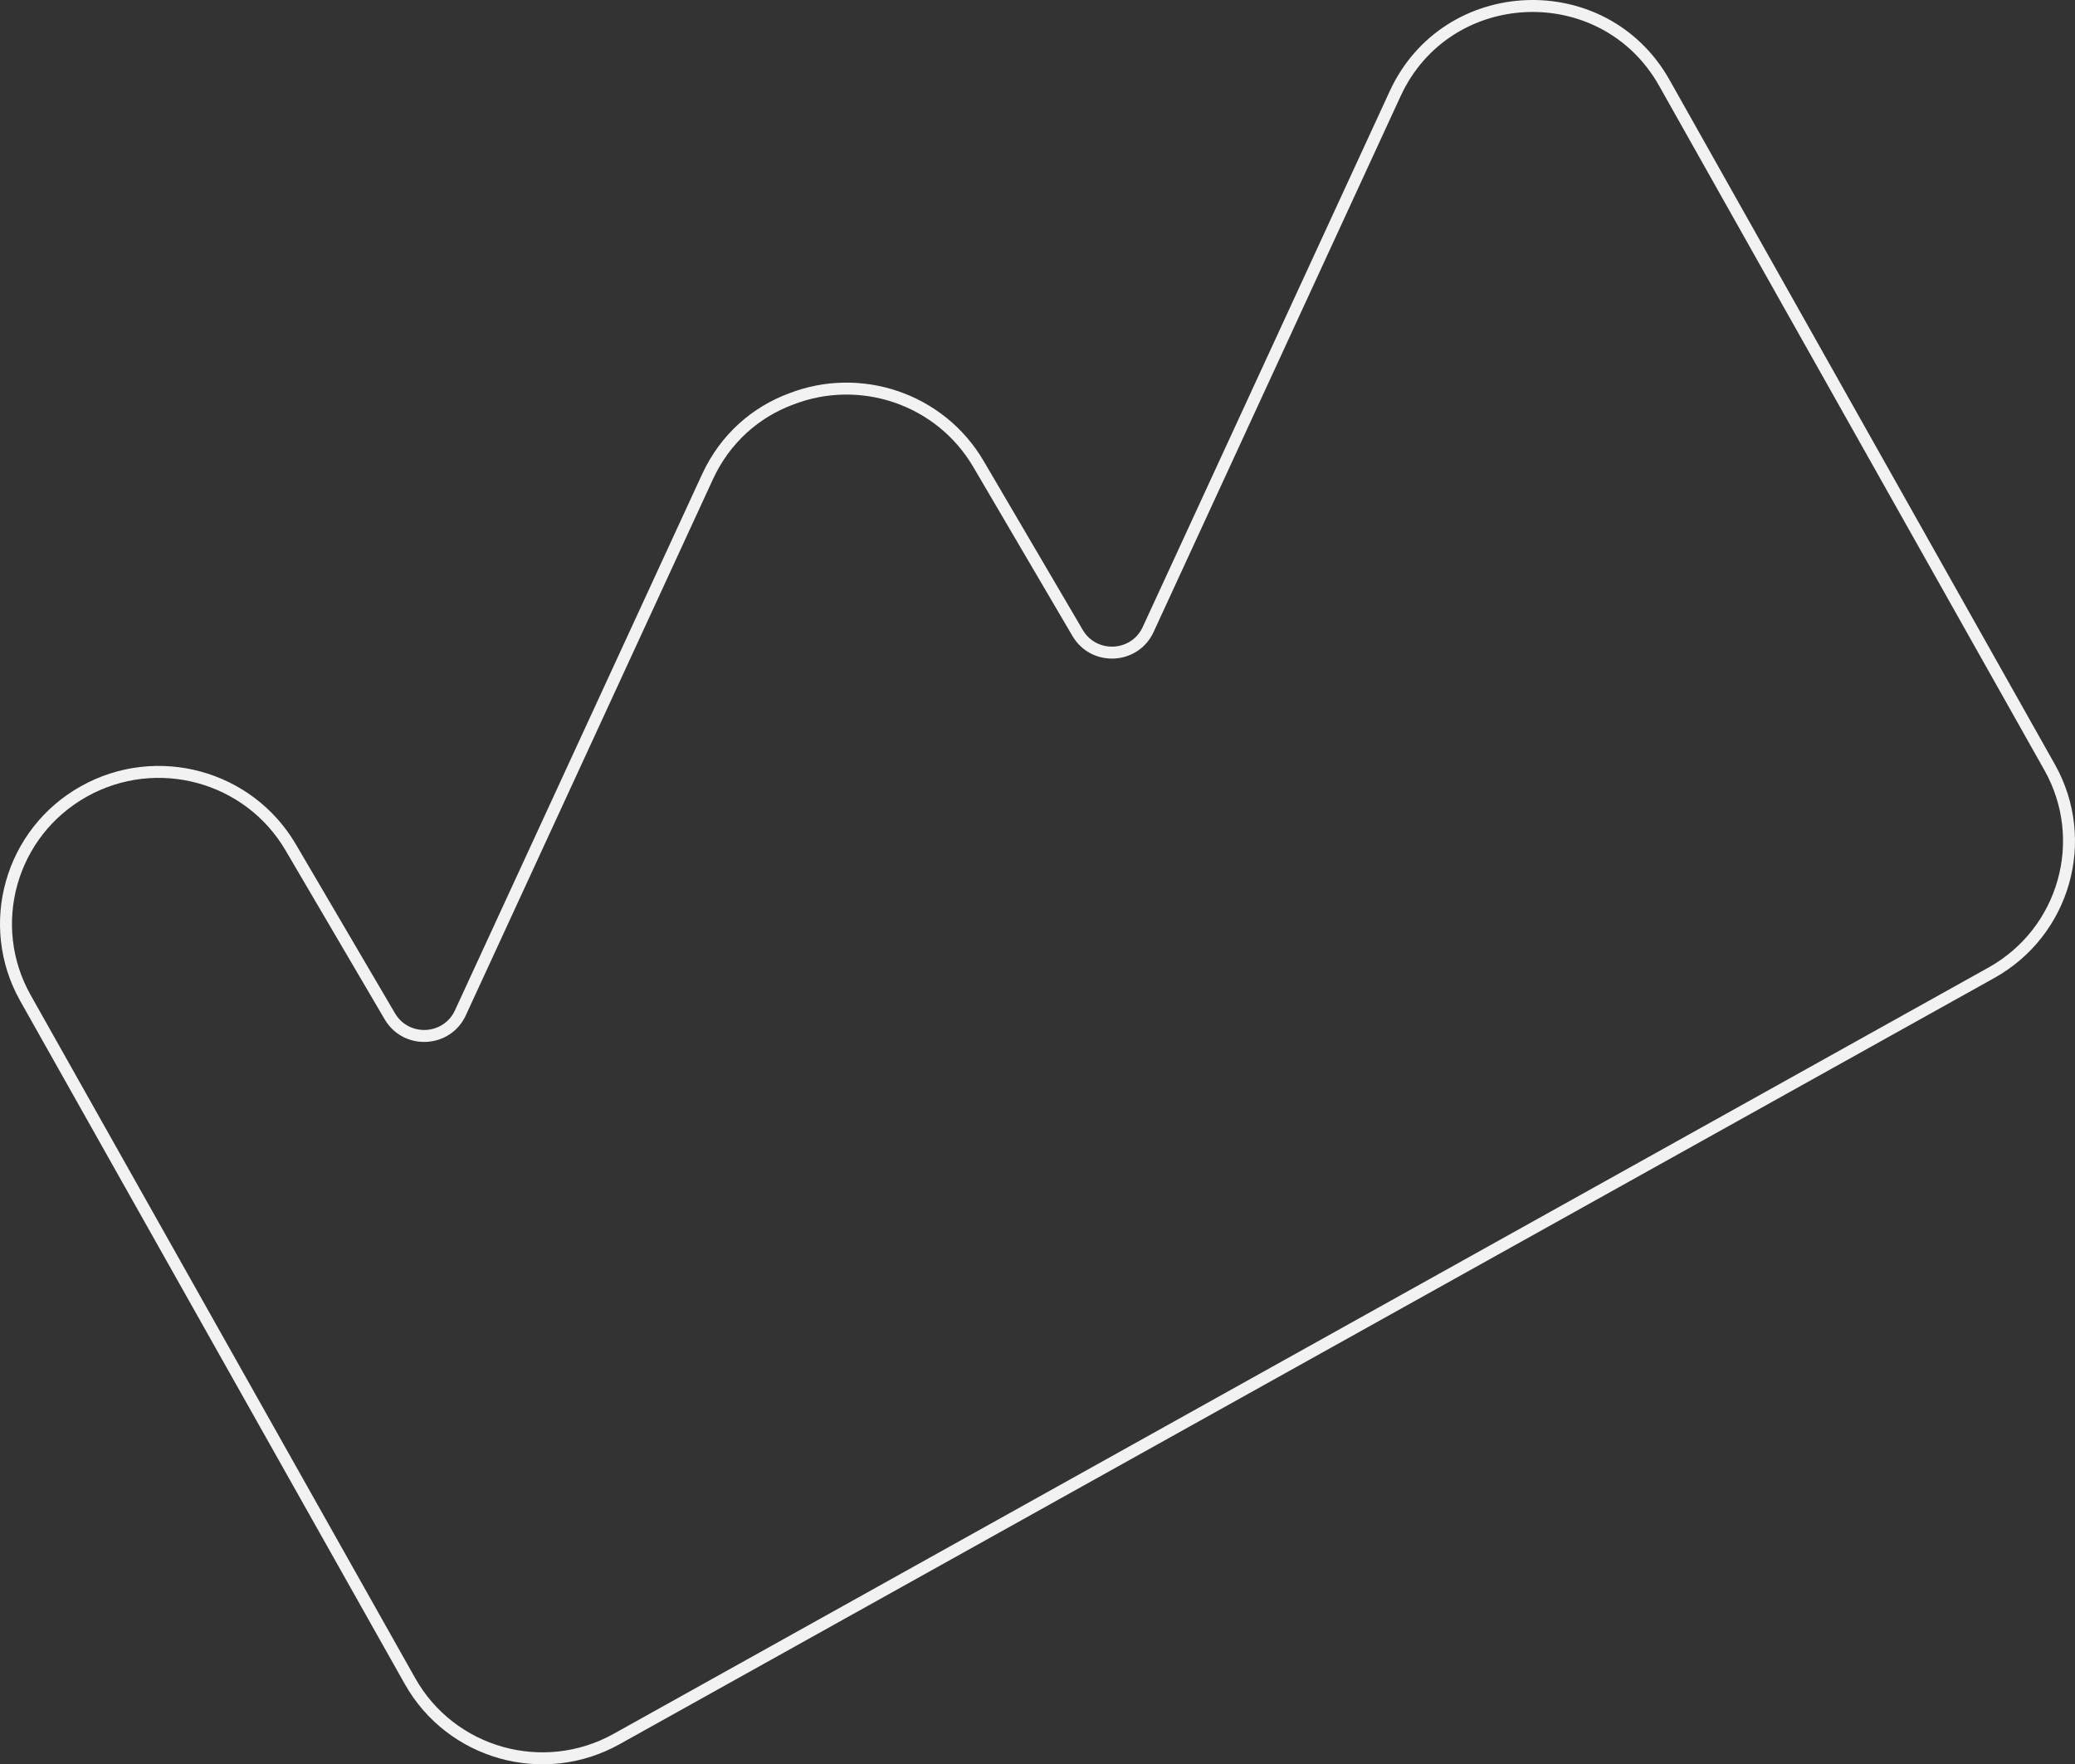
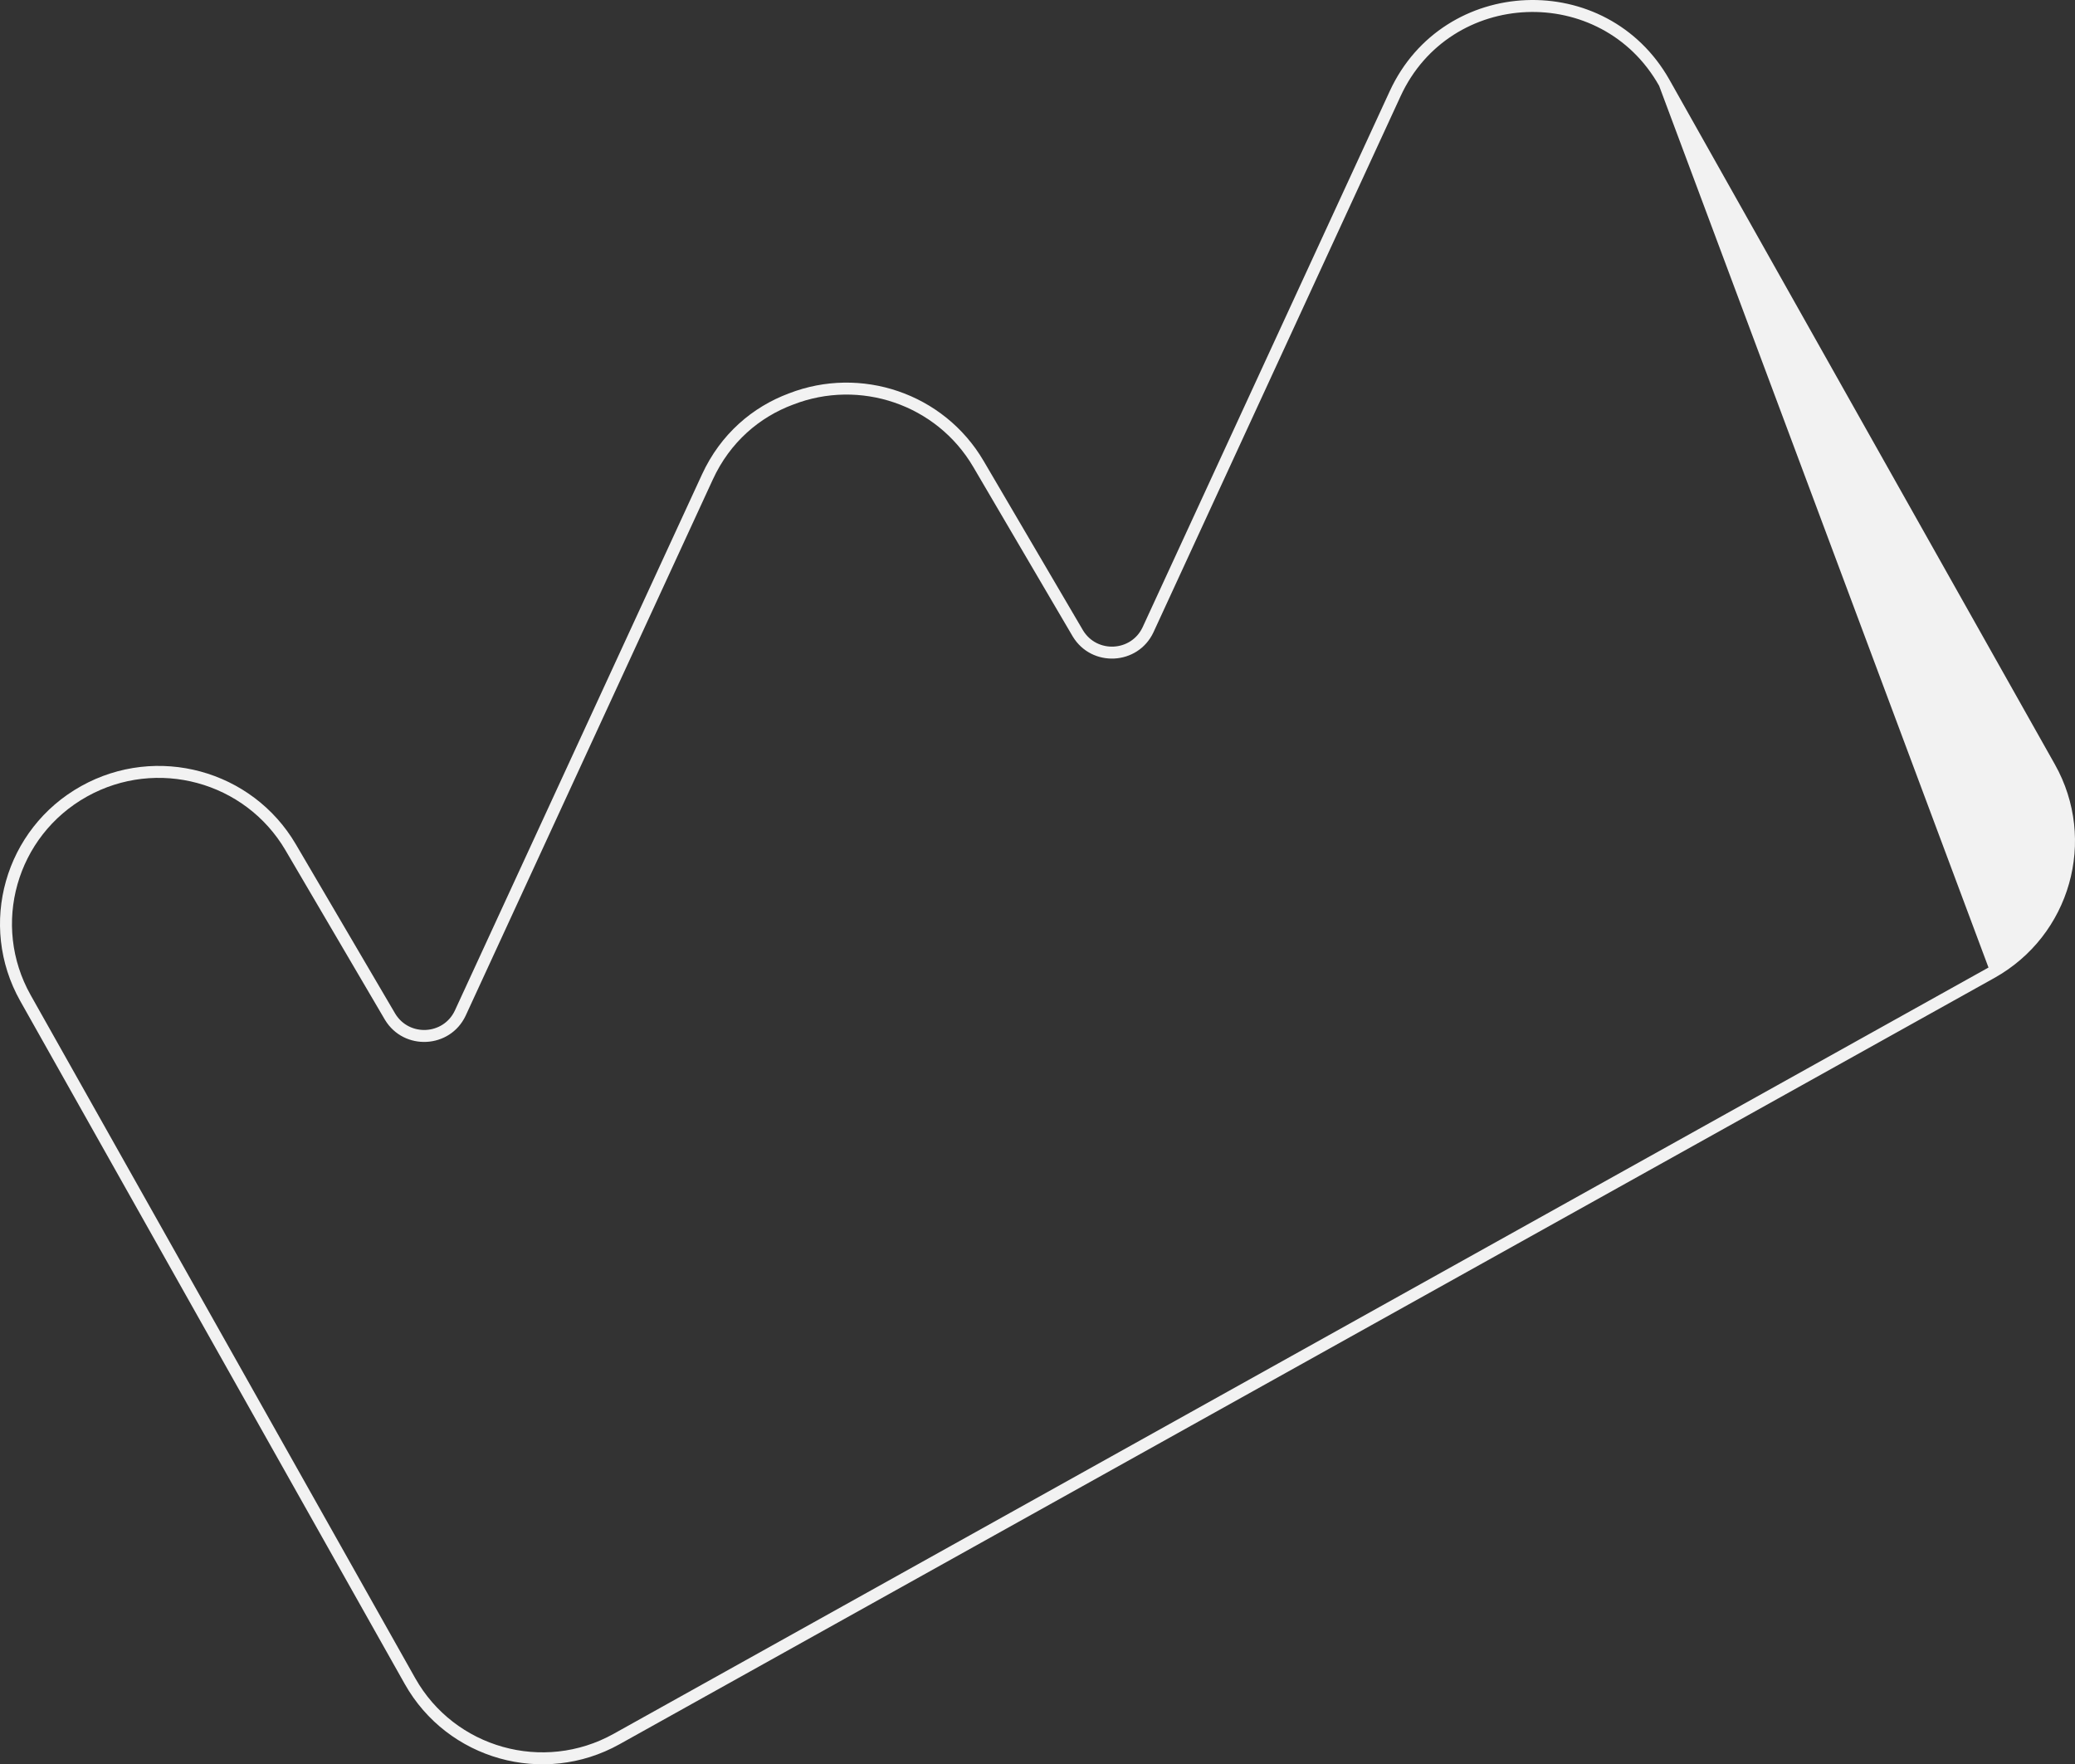
<svg xmlns="http://www.w3.org/2000/svg" width="347" height="295" fill="none">
  <rect width="100%" height="100%" fill="#333333" stroke="none" />
-   <path fill-rule="evenodd" clip-rule="evenodd" d="m103.595 291.649 229.913-128.125c12.705-7.084 17.244-23.071 10.124-35.718L279.195 13.361c-10.5-18.645-37.83-17.551-46.787 1.872l-41.337 89.66c-1.926 4.066-7.624 4.351-9.958.51l-16.626-28.335c-6.669-11.366-20.571-15.949-32.554-11.291-6.081 2.261-11.425 6.791-14.541 13.553l-41.337 89.66c-1.927 4.066-7.625 4.35-9.958.509L49.47 141.165c-7.293-12.438-23.265-16.766-35.895-9.727-12.788 7.128-17.35 23.22-10.184 35.942l64.301 114.198c7.12 12.639 23.19 17.155 35.903 10.071zm-34.16-11.053c6.578 11.677 21.432 15.856 33.187 9.306l229.912-128.125c11.743-6.547 15.929-21.313 9.355-32.989L277.452 14.343c-9.7-17.225-34.955-16.212-43.227 1.728l-41.342 89.669-.004.01c-2.611 5.51-10.318 5.888-13.475.691l-.008-.013-16.634-28.347c-6.162-10.504-19.018-14.749-30.104-10.44l-.014.005-.014.005c-5.612 2.087-10.538 6.26-13.422 12.516l-41.341 89.67-.005.009c-2.611 5.51-10.318 5.889-13.475.691l-.008-.013-16.634-28.347c-6.74-11.495-21.512-15.504-33.197-8.992-11.824 6.592-16.033 21.462-9.414 33.213l64.3 114.198z" fill="#F2F2F2" />
+   <path fill-rule="evenodd" clip-rule="evenodd" d="m103.595 291.649 229.913-128.125c12.705-7.084 17.244-23.071 10.124-35.718L279.195 13.361c-10.5-18.645-37.83-17.551-46.787 1.872l-41.337 89.66c-1.926 4.066-7.624 4.351-9.958.51l-16.626-28.335c-6.669-11.366-20.571-15.949-32.554-11.291-6.081 2.261-11.425 6.791-14.541 13.553l-41.337 89.66c-1.927 4.066-7.625 4.35-9.958.509L49.47 141.165c-7.293-12.438-23.265-16.766-35.895-9.727-12.788 7.128-17.35 23.22-10.184 35.942l64.301 114.198c7.12 12.639 23.19 17.155 35.903 10.071zm-34.16-11.053c6.578 11.677 21.432 15.856 33.187 9.306l229.912-128.125L277.452 14.343c-9.7-17.225-34.955-16.212-43.227 1.728l-41.342 89.669-.004.01c-2.611 5.51-10.318 5.888-13.475.691l-.008-.013-16.634-28.347c-6.162-10.504-19.018-14.749-30.104-10.44l-.014.005-.014.005c-5.612 2.087-10.538 6.26-13.422 12.516l-41.341 89.67-.005.009c-2.611 5.51-10.318 5.889-13.475.691l-.008-.013-16.634-28.347c-6.74-11.495-21.512-15.504-33.197-8.992-11.824 6.592-16.033 21.462-9.414 33.213l64.3 114.198z" fill="#F2F2F2" />
</svg>